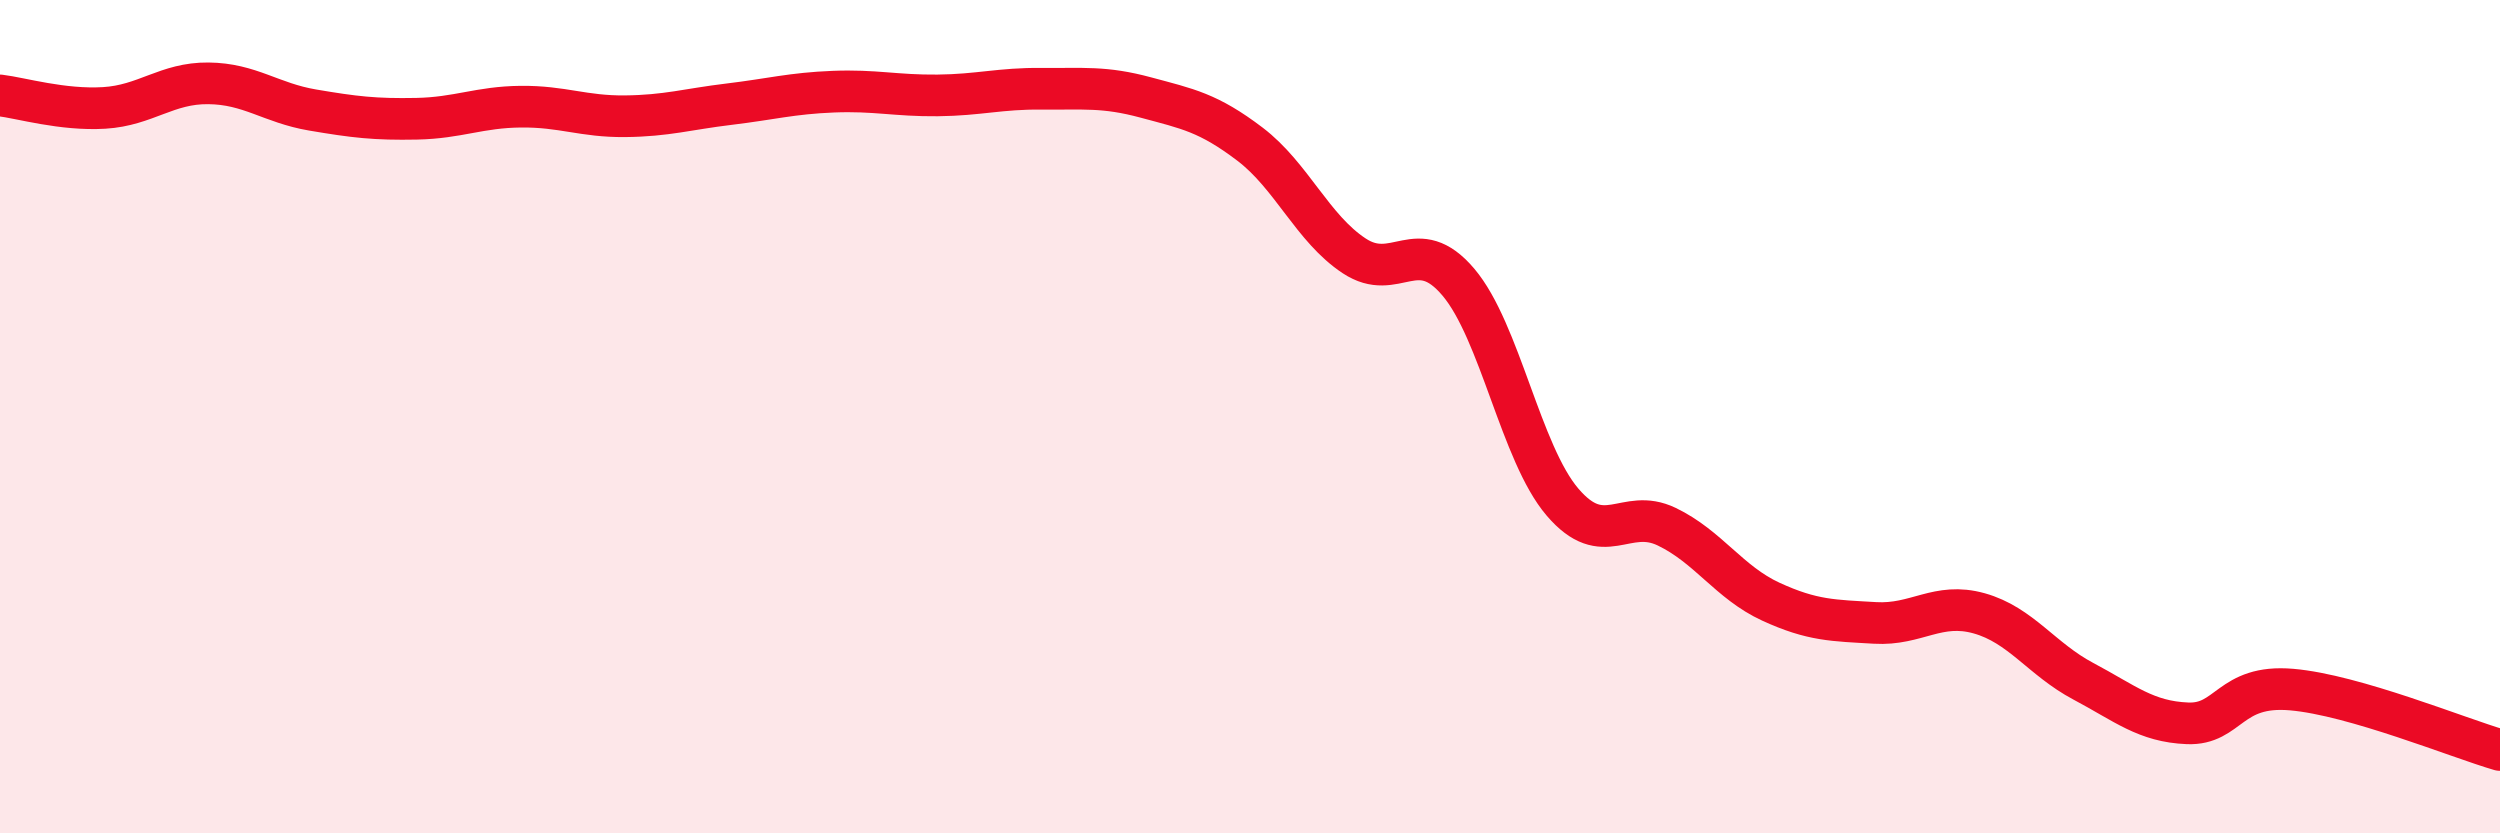
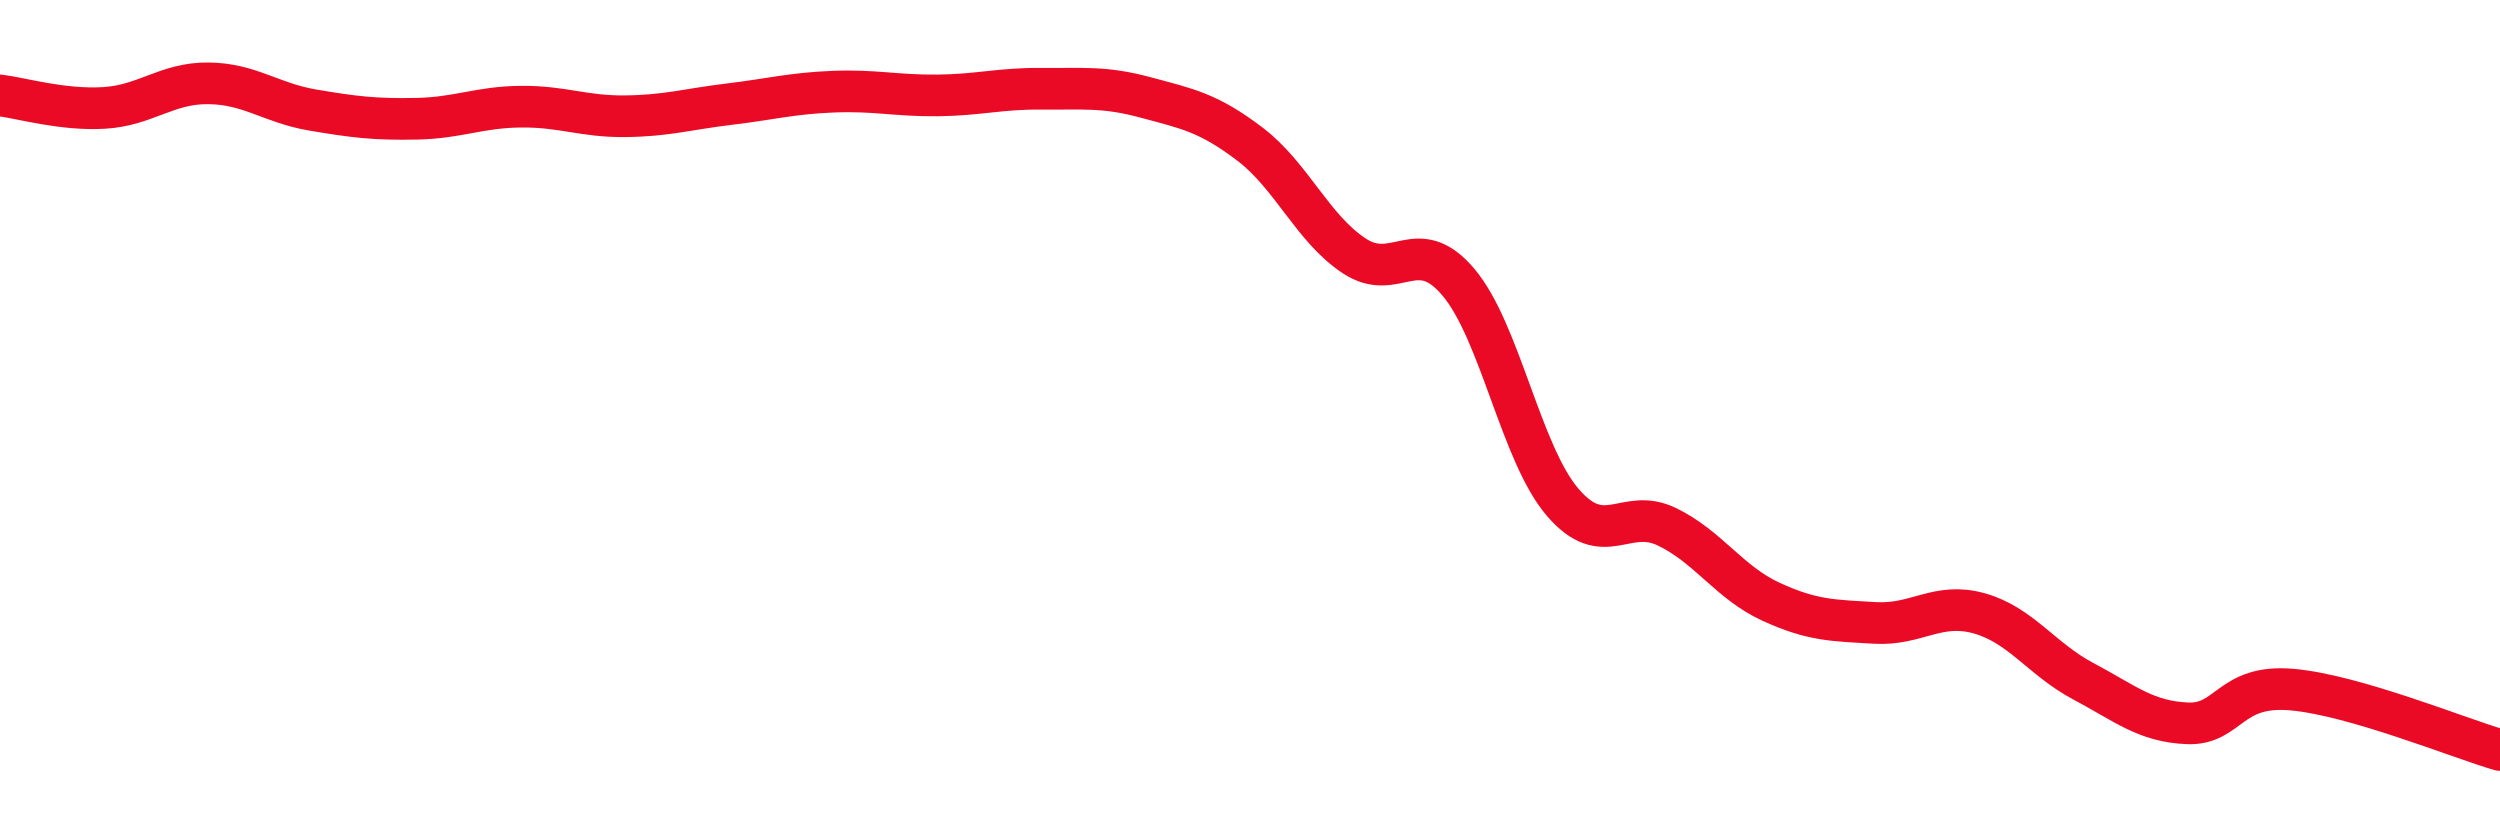
<svg xmlns="http://www.w3.org/2000/svg" width="60" height="20" viewBox="0 0 60 20">
-   <path d="M 0,2.29 C 0.5,2.35 1.5,2.65 2.5,2.59 C 3.5,2.53 4,1.99 5,2 C 6,2.01 6.5,2.47 7.5,2.64 C 8.5,2.81 9,2.87 10,2.85 C 11,2.83 11.5,2.57 12.5,2.56 C 13.5,2.55 14,2.8 15,2.79 C 16,2.78 16.5,2.62 17.5,2.5 C 18.5,2.38 19,2.24 20,2.2 C 21,2.16 21.5,2.3 22.5,2.29 C 23.5,2.28 24,2.12 25,2.13 C 26,2.14 26.5,2.07 27.5,2.34 C 28.5,2.61 29,2.7 30,3.46 C 31,4.22 31.5,5.48 32.5,6.14 C 33.5,6.8 34,5.59 35,6.77 C 36,7.95 36.5,10.88 37.5,12.05 C 38.5,13.22 39,12.16 40,12.64 C 41,13.12 41.5,13.98 42.5,14.44 C 43.5,14.9 44,14.89 45,14.95 C 46,15.01 46.5,14.44 47.5,14.72 C 48.5,15 49,15.82 50,16.35 C 51,16.88 51.5,17.32 52.5,17.36 C 53.5,17.4 53.5,16.42 55,16.55 C 56.5,16.68 59,17.71 60,18L60 20L0 20Z" fill="#EB0A25" opacity="0.1" stroke-linecap="round" stroke-linejoin="round" />
  <path d="M 0,2.29 C 0.5,2.35 1.5,2.65 2.5,2.59 C 3.5,2.53 4,1.99 5,2 C 6,2.01 6.5,2.47 7.5,2.64 C 8.5,2.81 9,2.87 10,2.85 C 11,2.83 11.5,2.57 12.5,2.56 C 13.5,2.55 14,2.8 15,2.79 C 16,2.78 16.5,2.62 17.5,2.5 C 18.5,2.38 19,2.24 20,2.2 C 21,2.16 21.5,2.3 22.5,2.29 C 23.5,2.28 24,2.12 25,2.13 C 26,2.14 26.5,2.07 27.5,2.34 C 28.5,2.61 29,2.7 30,3.46 C 31,4.22 31.5,5.48 32.5,6.14 C 33.5,6.8 34,5.59 35,6.77 C 36,7.95 36.5,10.88 37.5,12.05 C 38.5,13.22 39,12.16 40,12.64 C 41,13.12 41.5,13.98 42.5,14.44 C 43.5,14.9 44,14.89 45,14.95 C 46,15.01 46.5,14.44 47.5,14.72 C 48.5,15 49,15.82 50,16.35 C 51,16.88 51.5,17.32 52.5,17.36 C 53.5,17.4 53.5,16.42 55,16.55 C 56.5,16.68 59,17.71 60,18" stroke="#EB0A25" stroke-width="1" fill="none" stroke-linecap="round" stroke-linejoin="round" />
</svg>